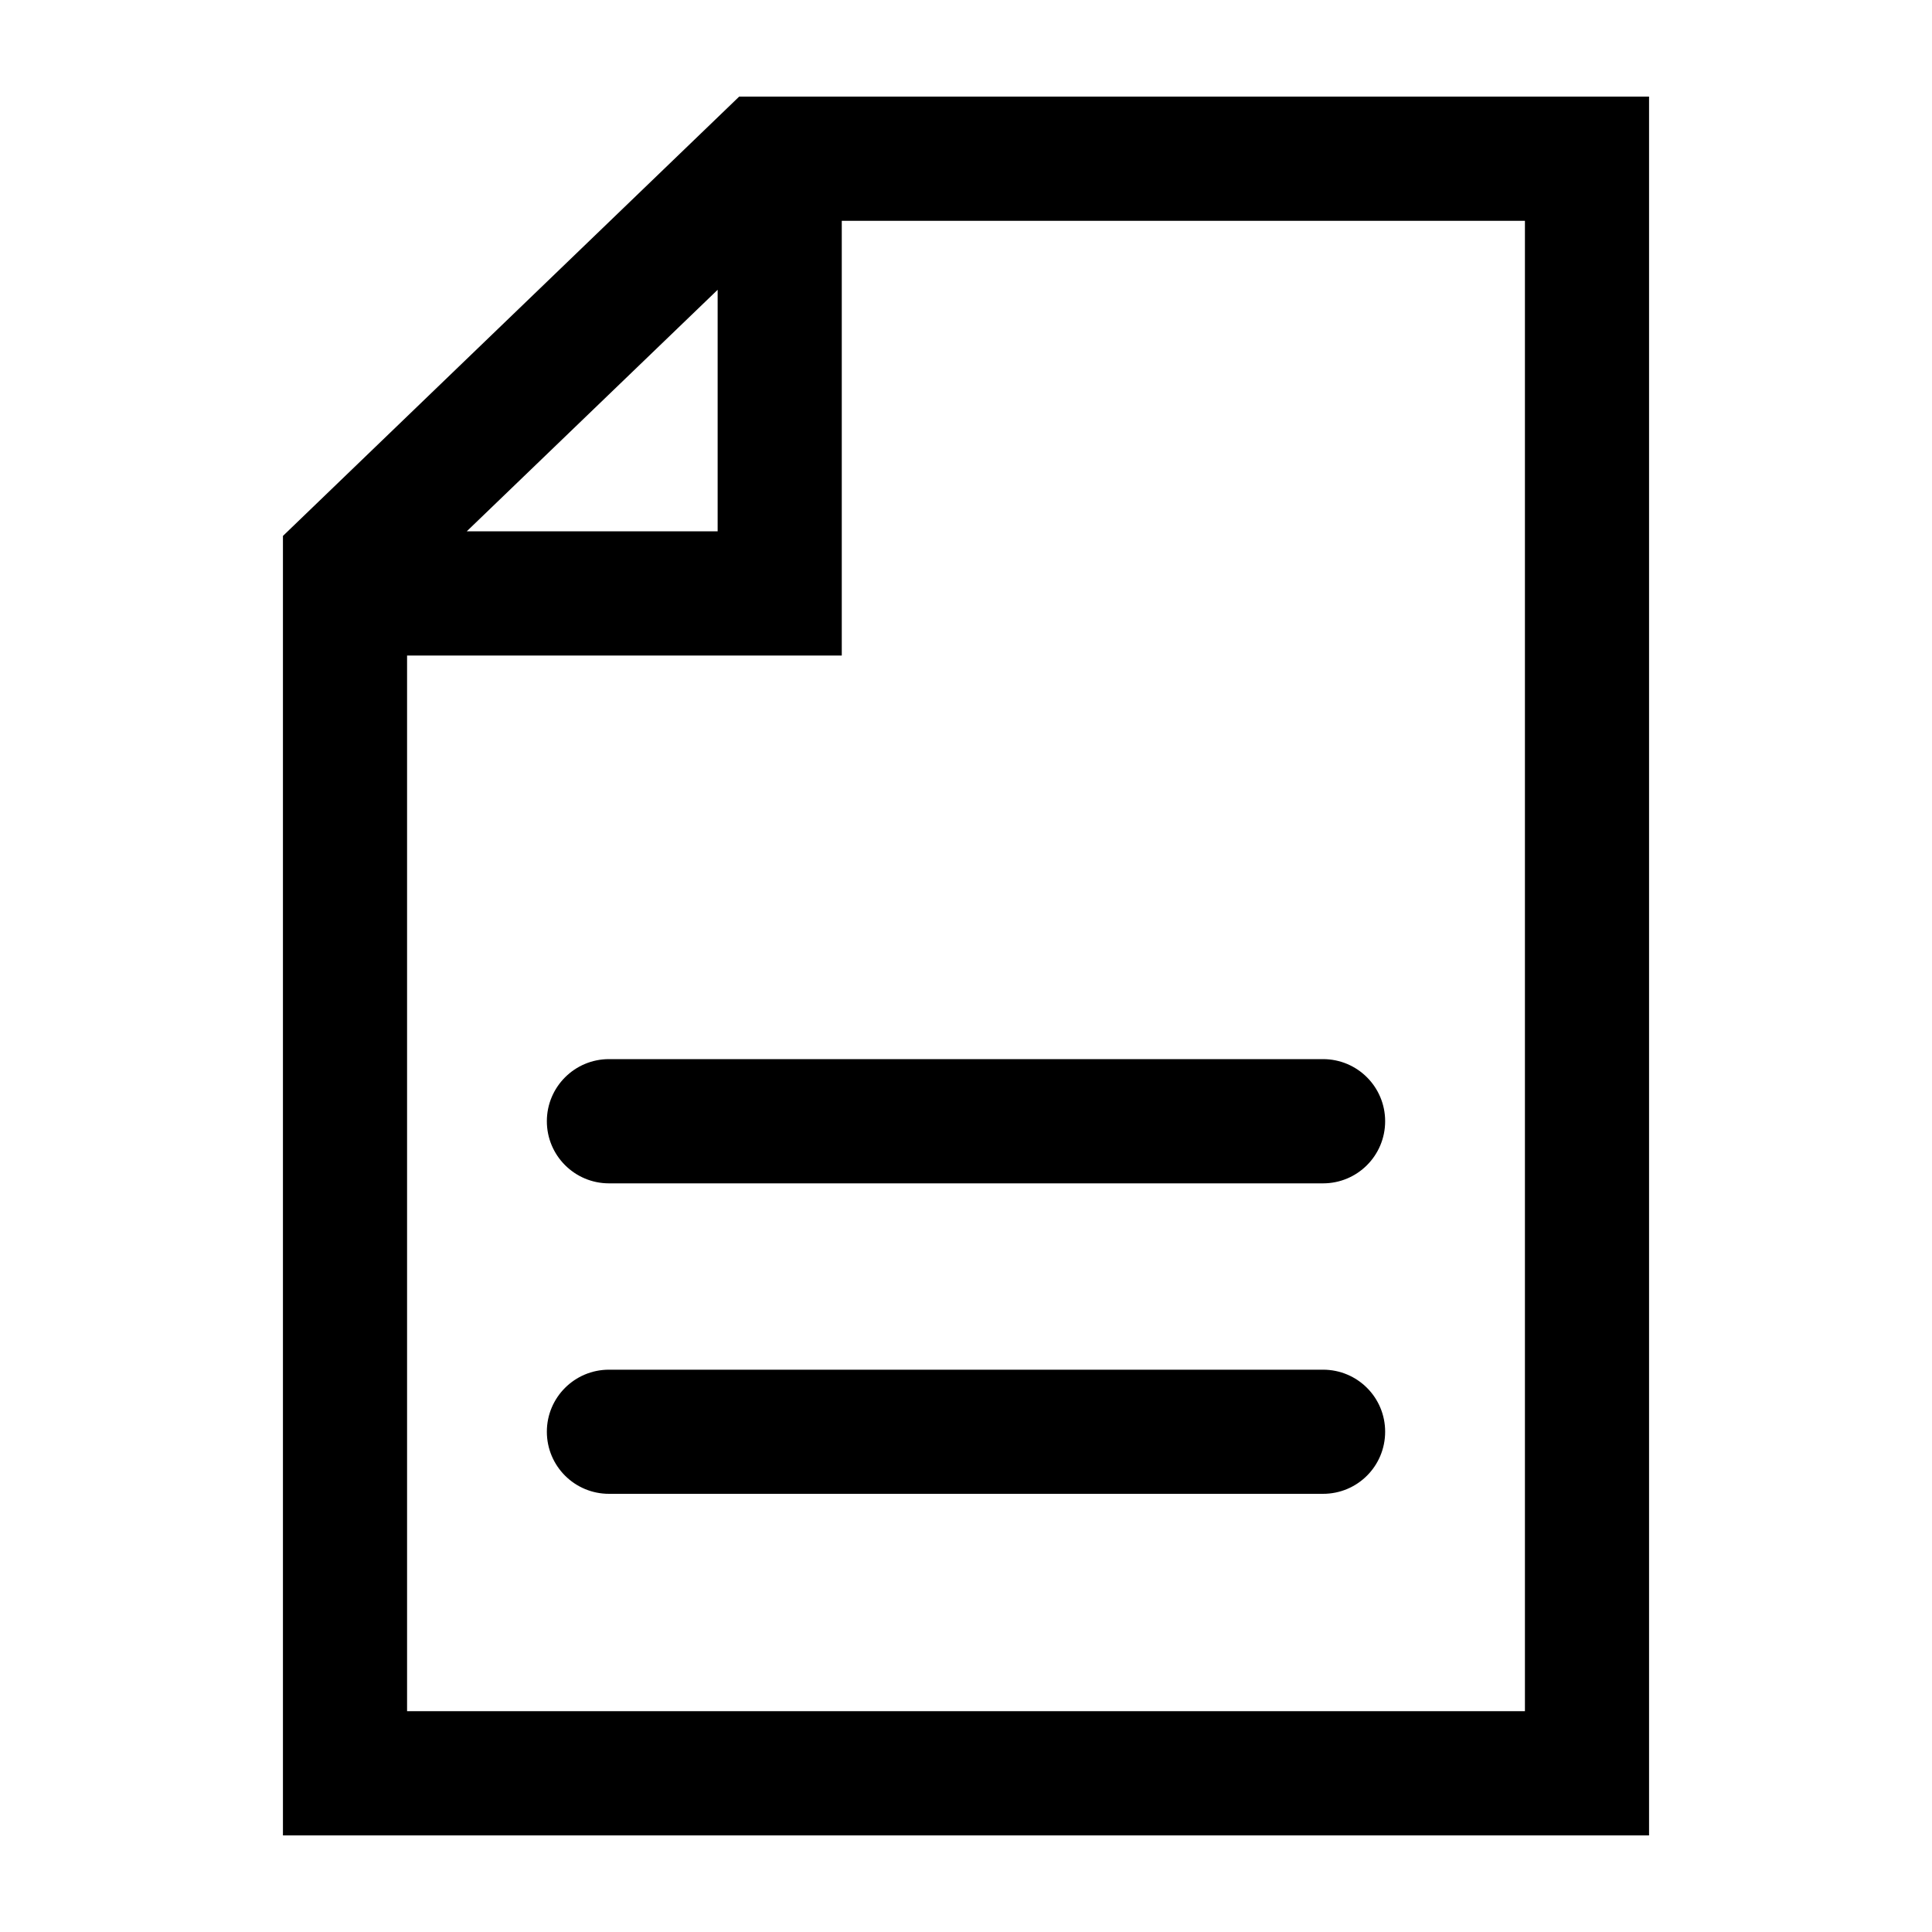
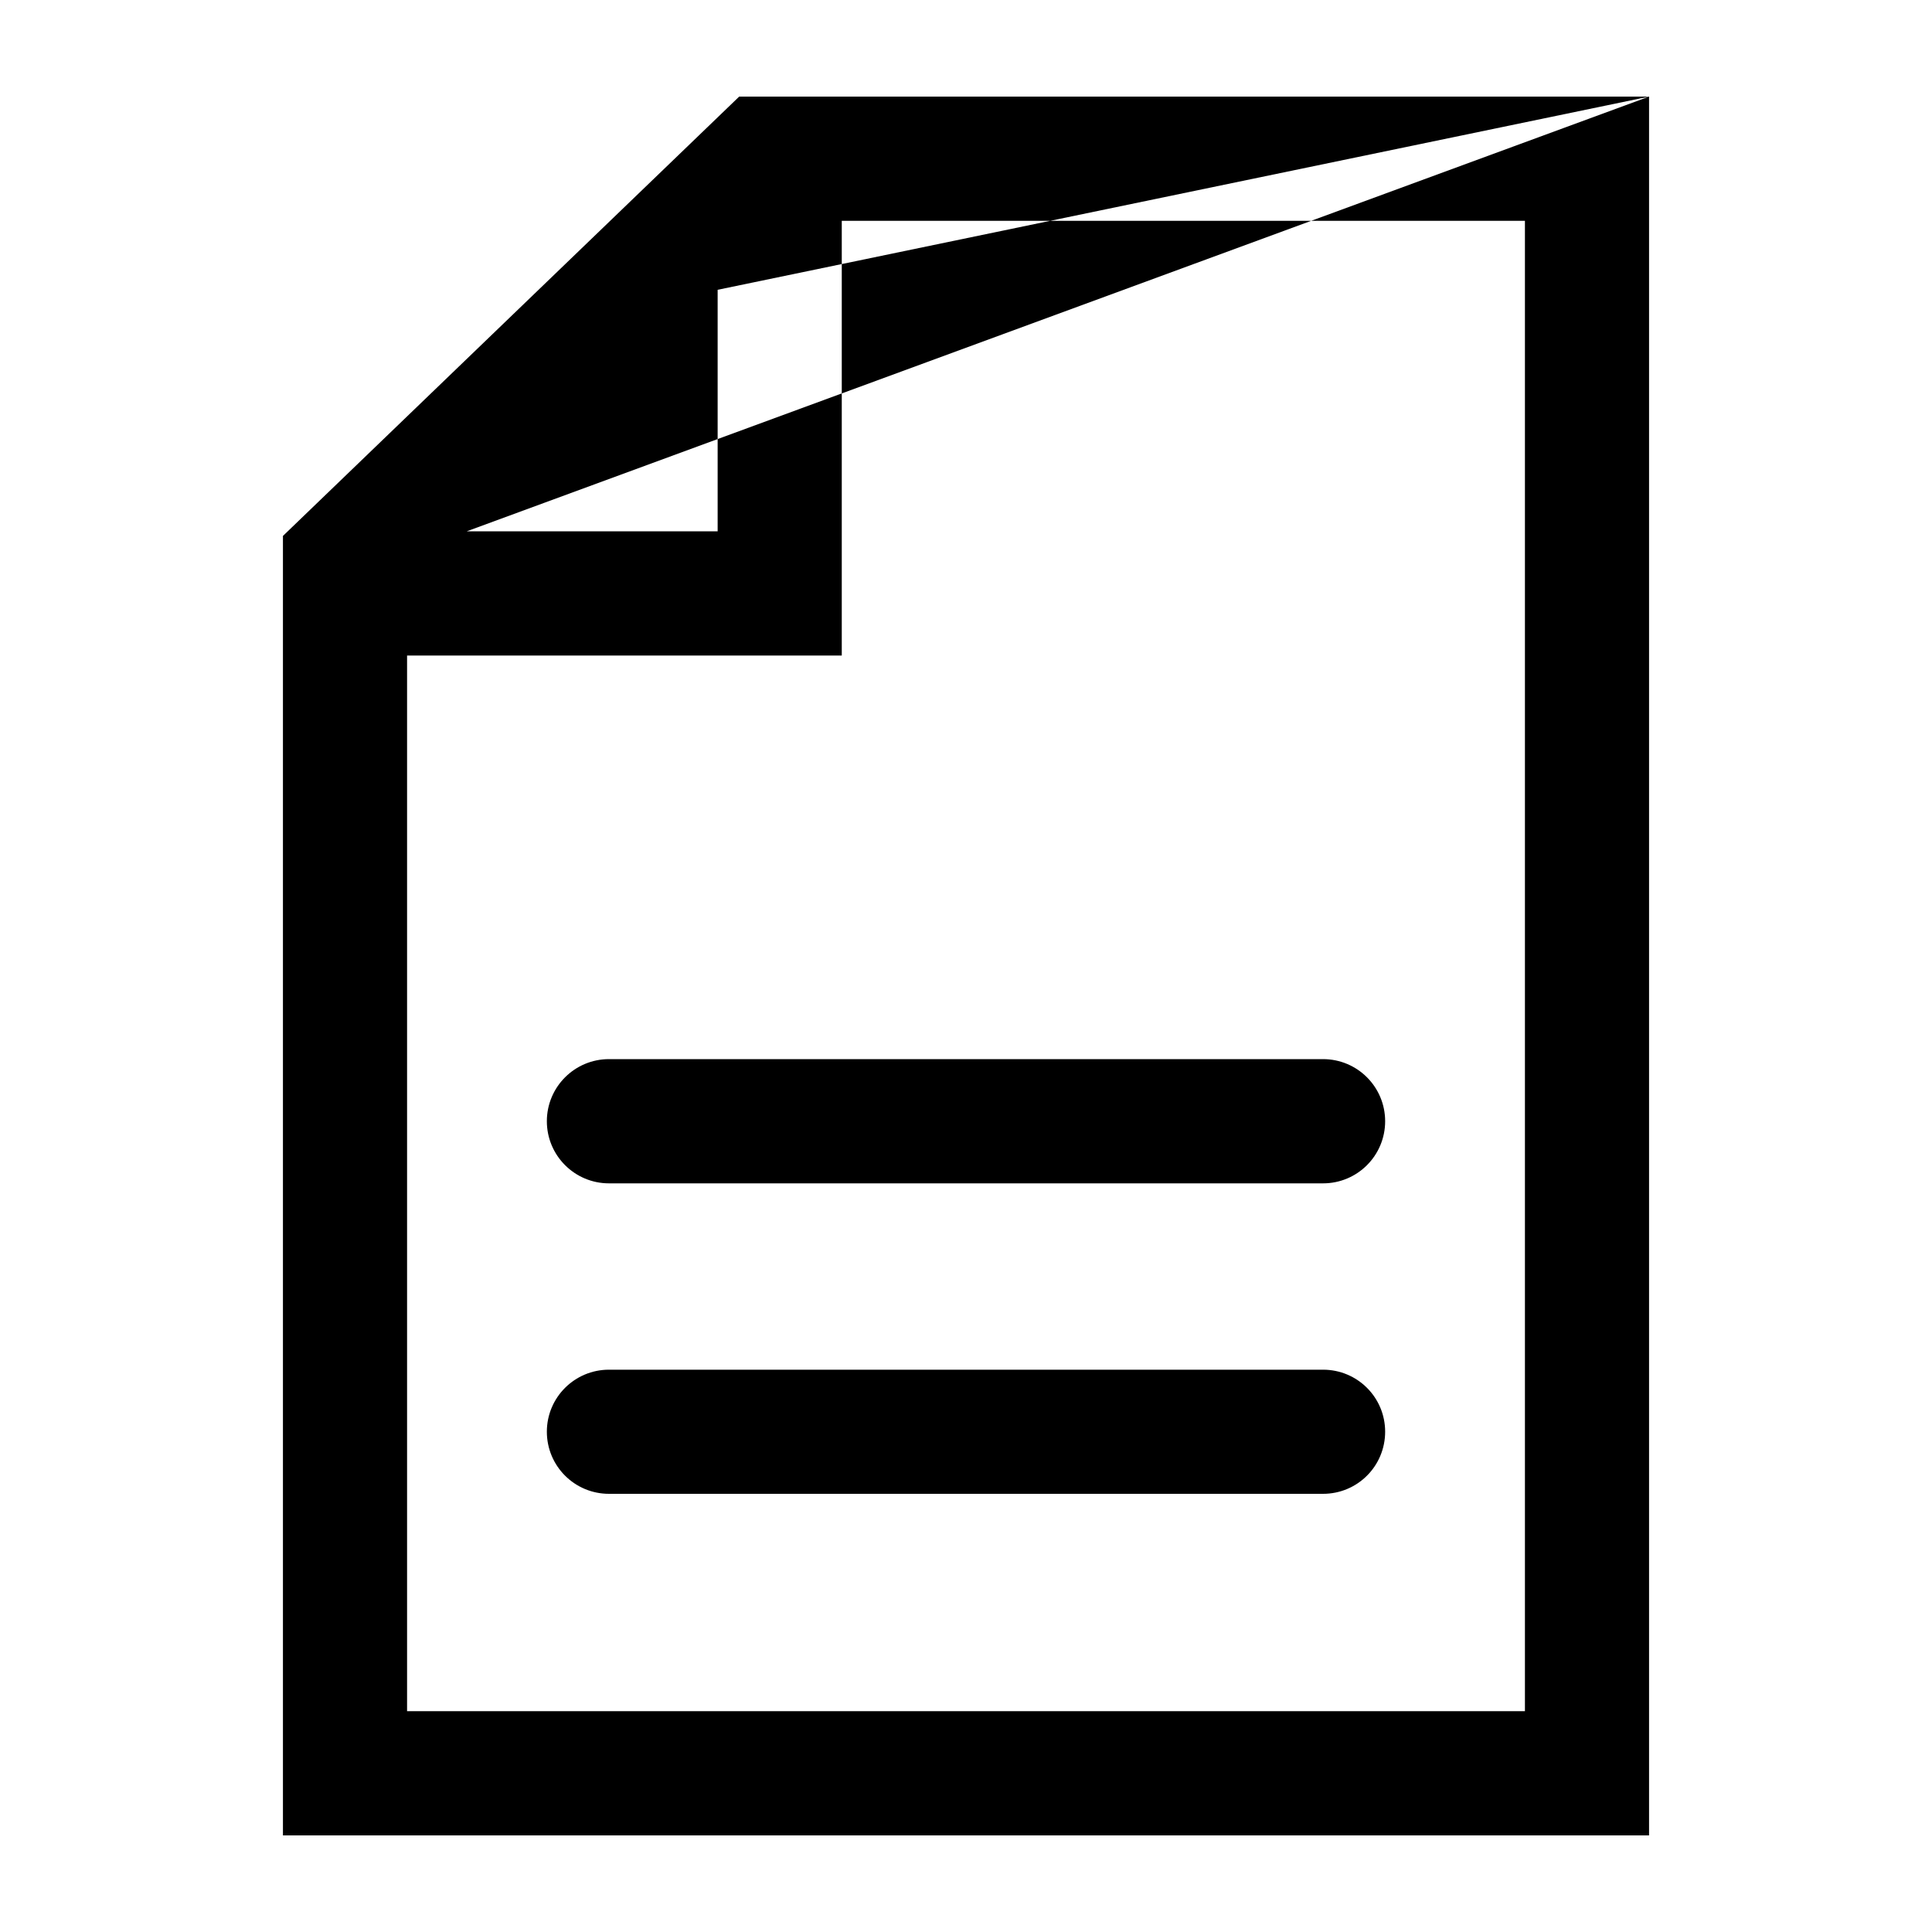
<svg xmlns="http://www.w3.org/2000/svg" fill="currentColor" viewBox="0 0 20 20">
-   <path fill-rule="evenodd" clip-rule="evenodd" d="M17.071 1H7.652L2.929 5.548V19H17.071V1ZM7.429 3L4.832 5.5H7.429V3ZM4.214 6.786V17.714H15.786V2.286H8.714V6.786H4.214ZM5.661 14.821C5.661 14.466 5.949 14.179 6.304 14.179H13.696C14.052 14.179 14.339 14.466 14.339 14.821C14.339 15.177 14.052 15.464 13.696 15.464H6.304C5.949 15.464 5.661 15.177 5.661 14.821ZM6.304 10.964C5.949 10.964 5.661 11.252 5.661 11.607C5.661 11.962 5.949 12.25 6.304 12.25H13.696C14.052 12.25 14.339 11.962 14.339 11.607C14.339 11.252 14.052 10.964 13.696 10.964H6.304Z" />
+   <path fill-rule="evenodd" clip-rule="evenodd" d="M17.071 1H7.652L2.929 5.548V19H17.071V1ZL4.832 5.5H7.429V3ZM4.214 6.786V17.714H15.786V2.286H8.714V6.786H4.214ZM5.661 14.821C5.661 14.466 5.949 14.179 6.304 14.179H13.696C14.052 14.179 14.339 14.466 14.339 14.821C14.339 15.177 14.052 15.464 13.696 15.464H6.304C5.949 15.464 5.661 15.177 5.661 14.821ZM6.304 10.964C5.949 10.964 5.661 11.252 5.661 11.607C5.661 11.962 5.949 12.25 6.304 12.25H13.696C14.052 12.25 14.339 11.962 14.339 11.607C14.339 11.252 14.052 10.964 13.696 10.964H6.304Z" />
</svg>